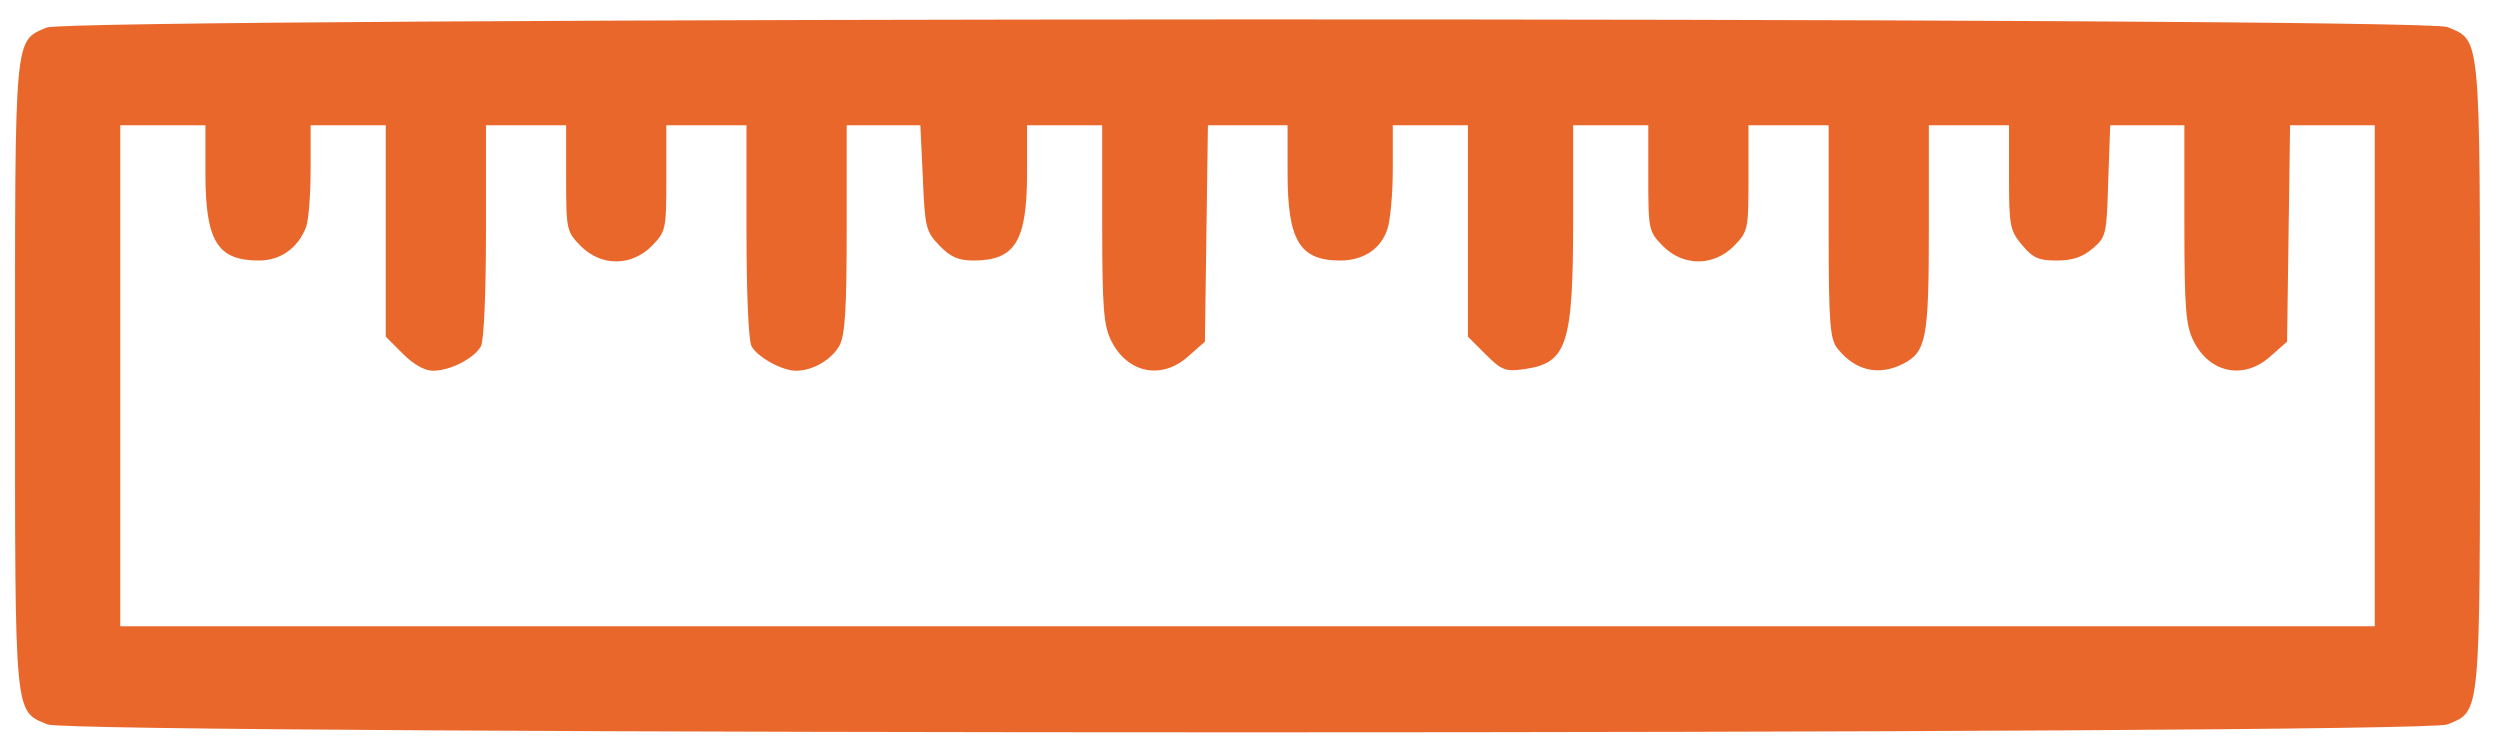
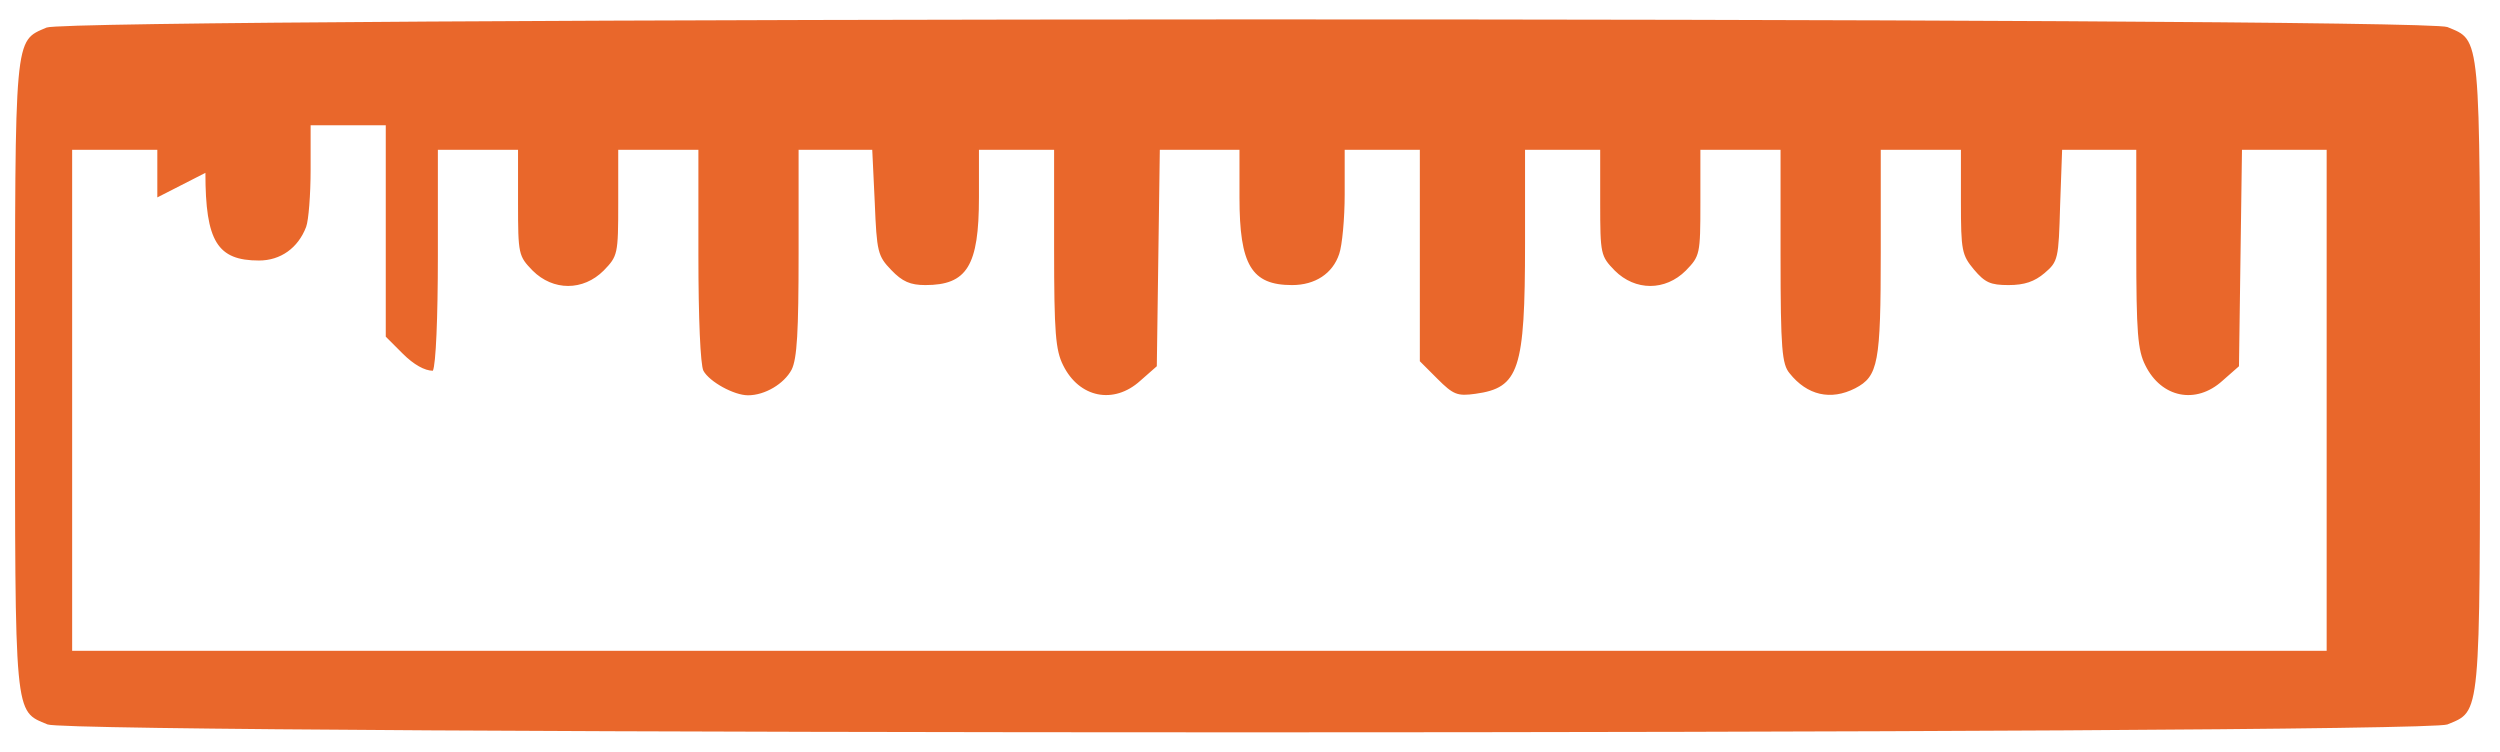
<svg xmlns="http://www.w3.org/2000/svg" width="499" height="150" preserveAspectRatio="xMidYMid meet" version="1.0">
  <g class="layer">
    <title>Layer 1</title>
    <g fill="#000000" id="svg_1" transform="matrix(0.1 0 0 -0.1 0 0)">
-       <path d="m93,-55c-65,-28 -63,-9 -63,-695c0,-689 -2,-668 65,-696c51,-21 4739,-21 4790,0c67,28 65,7 65,696c0,689 2,668 -65,696c-51,21 -4743,20 -4792,-1zm317,-290c0,-137 24,-175 107,-175c43,0 78,25 94,67c5,13 9,65 9,114l0,89l75,0l75,0l0,-211l0,-211l34,-34c22,-22 44,-34 60,-34c35,0 83,25 96,49c6,12 10,105 10,230l0,211l80,0l80,0l0,-106c0,-103 1,-106 29,-135c41,-41 101,-41 142,0c28,29 29,32 29,135l0,106l80,0l80,0l0,-211c0,-125 4,-218 10,-230c12,-22 61,-49 89,-49c34,0 72,23 87,51c11,22 14,75 14,234l0,205l74,0l73,0l5,-105c4,-99 6,-107 33,-135c22,-23 38,-30 68,-30c83,0 107,38 107,175l0,95l75,0l75,0l0,-197c0,-169 3,-203 18,-233c32,-65 101,-79 154,-31l33,29l3,216l3,216l80,0l79,0l0,-95c0,-135 24,-175 105,-175c46,0 81,23 94,62c6,17 11,71 11,119l0,89l75,0l75,0l0,-211l0,-211l35,-35c32,-32 40,-35 76,-30c87,12 99,47 99,300l0,187l75,0l75,0l0,-106c0,-103 1,-106 29,-135c41,-41 101,-41 142,0c28,29 29,32 29,135l0,106l80,0l80,0l0,-212c0,-187 3,-216 18,-234c35,-44 82,-55 131,-30c46,24 51,50 51,271l0,205l80,0l80,0l0,-104c0,-98 2,-106 26,-135c22,-26 33,-31 69,-31c32,0 52,7 72,24c27,23 28,28 31,135l4,111l74,0l74,0l0,-197c0,-169 3,-203 18,-233c32,-65 101,-79 154,-31l33,29l3,216l3,216l85,0l84,0l0,-500l0,-500l-2250,0l-2250,0l0,500l0,500l85,0l85,0l0,-95z" fill="#e9672b" id="svg_2" />
+       <path d="m93,-55c-65,-28 -63,-9 -63,-695c0,-689 -2,-668 65,-696c51,-21 4739,-21 4790,0c67,28 65,7 65,696c0,689 2,668 -65,696c-51,21 -4743,20 -4792,-1zm317,-290c0,-137 24,-175 107,-175c43,0 78,25 94,67c5,13 9,65 9,114l0,89l75,0l75,0l0,-211l0,-211l34,-34c22,-22 44,-34 60,-34c6,12 10,105 10,230l0,211l80,0l80,0l0,-106c0,-103 1,-106 29,-135c41,-41 101,-41 142,0c28,29 29,32 29,135l0,106l80,0l80,0l0,-211c0,-125 4,-218 10,-230c12,-22 61,-49 89,-49c34,0 72,23 87,51c11,22 14,75 14,234l0,205l74,0l73,0l5,-105c4,-99 6,-107 33,-135c22,-23 38,-30 68,-30c83,0 107,38 107,175l0,95l75,0l75,0l0,-197c0,-169 3,-203 18,-233c32,-65 101,-79 154,-31l33,29l3,216l3,216l80,0l79,0l0,-95c0,-135 24,-175 105,-175c46,0 81,23 94,62c6,17 11,71 11,119l0,89l75,0l75,0l0,-211l0,-211l35,-35c32,-32 40,-35 76,-30c87,12 99,47 99,300l0,187l75,0l75,0l0,-106c0,-103 1,-106 29,-135c41,-41 101,-41 142,0c28,29 29,32 29,135l0,106l80,0l80,0l0,-212c0,-187 3,-216 18,-234c35,-44 82,-55 131,-30c46,24 51,50 51,271l0,205l80,0l80,0l0,-104c0,-98 2,-106 26,-135c22,-26 33,-31 69,-31c32,0 52,7 72,24c27,23 28,28 31,135l4,111l74,0l74,0l0,-197c0,-169 3,-203 18,-233c32,-65 101,-79 154,-31l33,29l3,216l3,216l85,0l84,0l0,-500l0,-500l-2250,0l-2250,0l0,500l0,500l85,0l85,0l0,-95z" fill="#e9672b" id="svg_2" />
    </g>
  </g>
</svg>